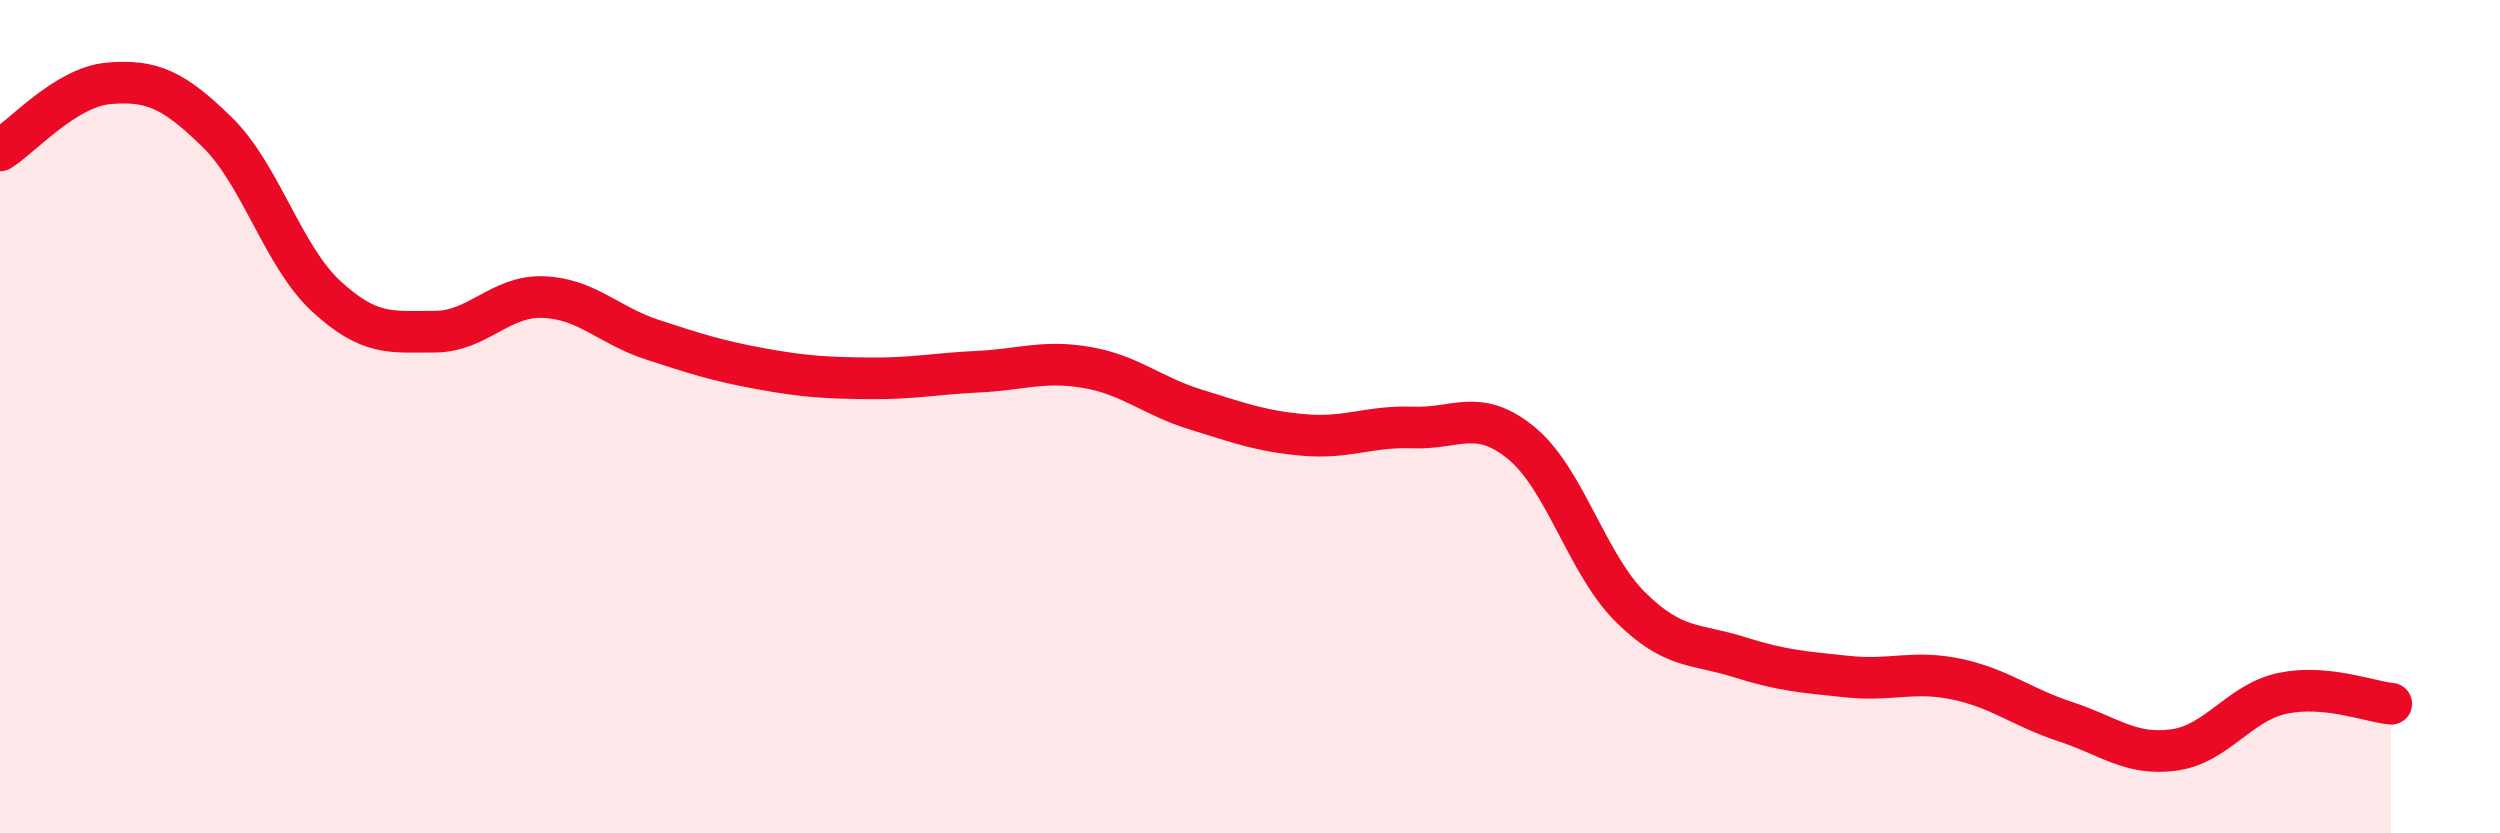
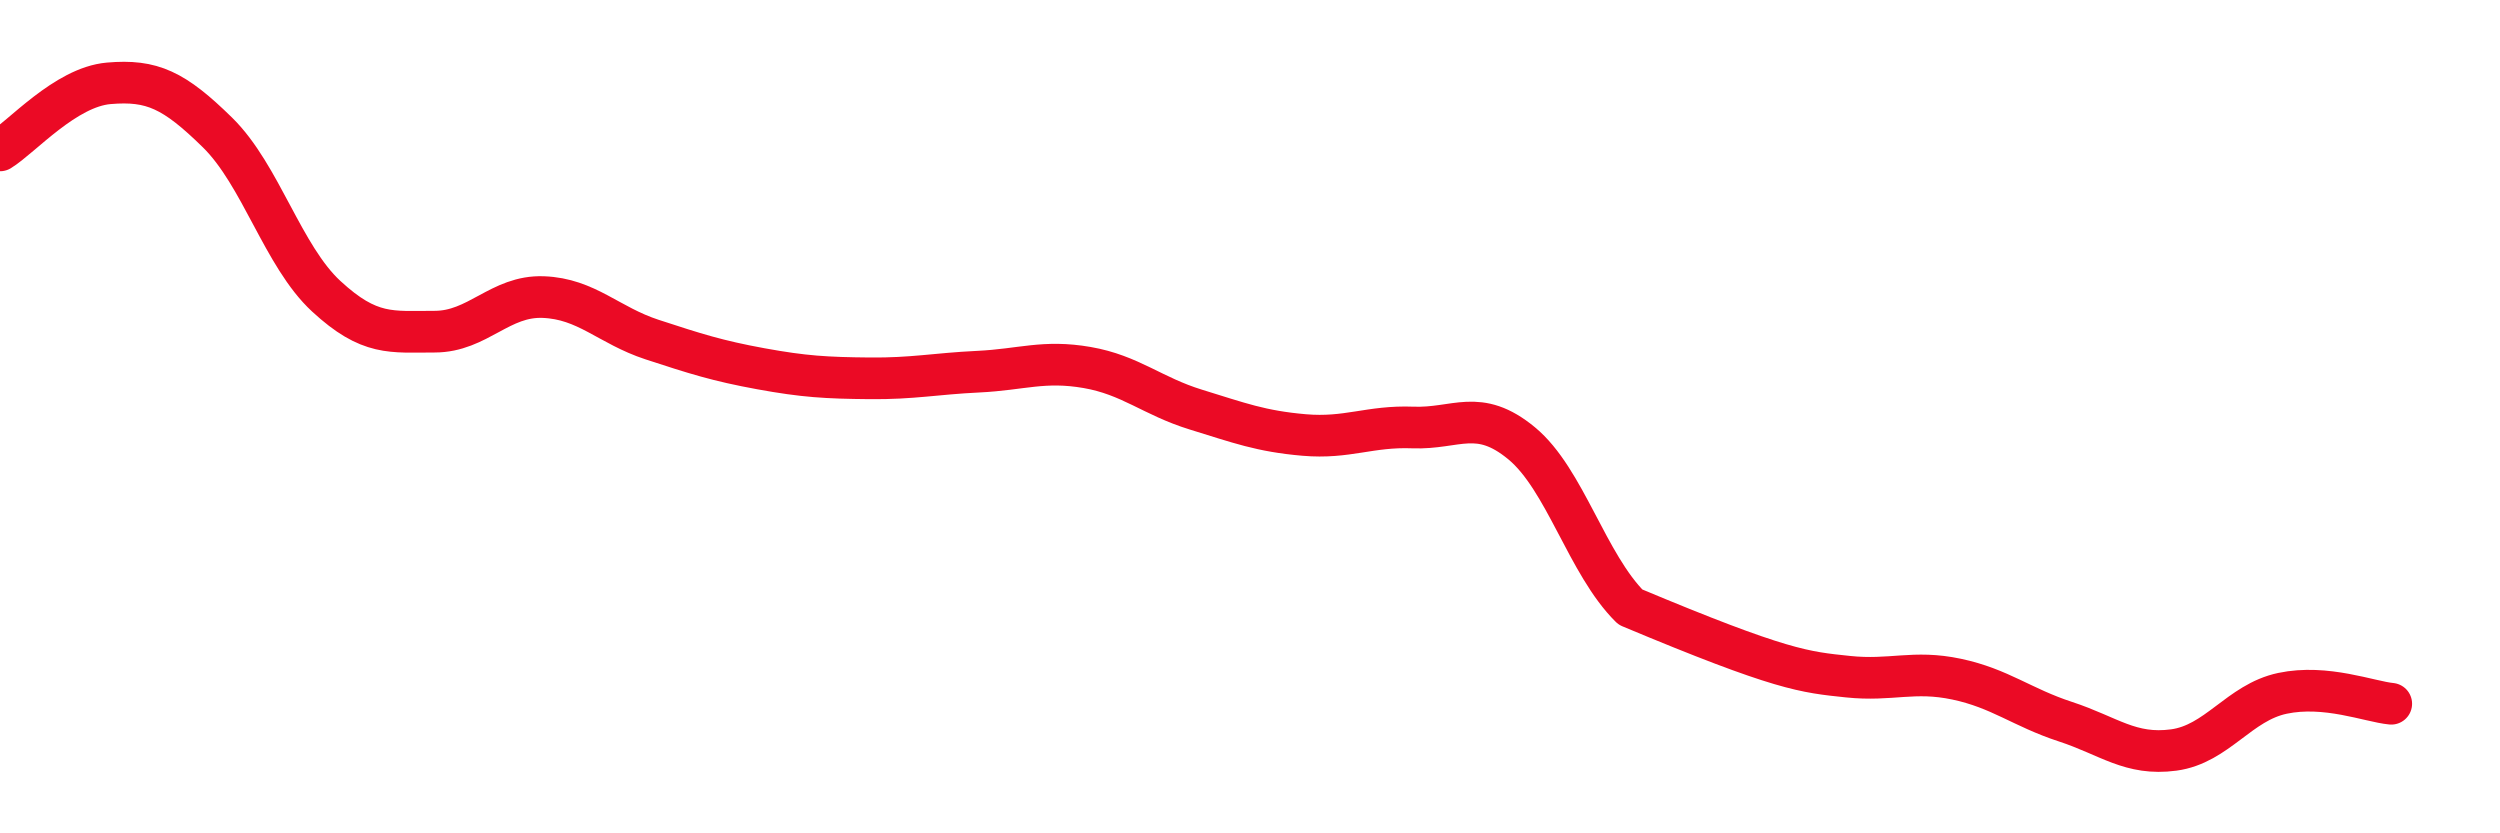
<svg xmlns="http://www.w3.org/2000/svg" width="60" height="20" viewBox="0 0 60 20">
-   <path d="M 0,3.61 C 0.52,3.29 1.57,2.09 2.61,2 C 3.65,1.91 4.18,2.16 5.22,3.18 C 6.26,4.2 6.79,6.15 7.83,7.11 C 8.87,8.07 9.39,7.96 10.43,7.96 C 11.47,7.96 12,7.09 13.04,7.13 C 14.08,7.17 14.61,7.81 15.65,8.15 C 16.69,8.49 17.22,8.66 18.26,8.85 C 19.3,9.04 19.83,9.07 20.87,9.08 C 21.91,9.09 22.44,8.97 23.48,8.92 C 24.52,8.87 25.05,8.64 26.09,8.82 C 27.13,9 27.66,9.51 28.7,9.83 C 29.74,10.15 30.26,10.35 31.3,10.44 C 32.34,10.53 32.87,10.22 33.91,10.26 C 34.95,10.3 35.48,9.78 36.52,10.64 C 37.56,11.5 38.09,13.54 39.13,14.57 C 40.17,15.6 40.7,15.44 41.74,15.77 C 42.78,16.1 43.31,16.13 44.35,16.24 C 45.39,16.35 45.92,16.08 46.96,16.3 C 48,16.52 48.53,16.98 49.57,17.32 C 50.61,17.66 51.13,18.14 52.17,18 C 53.21,17.86 53.74,16.86 54.78,16.64 C 55.82,16.42 56.87,16.84 57.39,16.89L57.39 20L0 20Z" fill="#EB0A25" opacity="0.1" stroke-linecap="round" stroke-linejoin="round" />
-   <path d="M 0,3.61 C 0.52,3.29 1.57,2.09 2.61,2 C 3.65,1.91 4.18,2.16 5.22,3.18 C 6.26,4.2 6.79,6.15 7.83,7.11 C 8.87,8.07 9.39,7.96 10.43,7.96 C 11.47,7.96 12,7.09 13.04,7.13 C 14.08,7.17 14.61,7.81 15.65,8.15 C 16.69,8.49 17.22,8.66 18.26,8.85 C 19.3,9.04 19.83,9.07 20.87,9.08 C 21.91,9.09 22.44,8.97 23.48,8.92 C 24.52,8.87 25.05,8.64 26.09,8.82 C 27.13,9 27.66,9.51 28.7,9.83 C 29.74,10.15 30.26,10.35 31.3,10.44 C 32.34,10.53 32.87,10.22 33.91,10.26 C 34.95,10.3 35.48,9.78 36.52,10.64 C 37.56,11.5 38.09,13.54 39.13,14.57 C 40.17,15.6 40.7,15.44 41.74,15.77 C 42.78,16.1 43.31,16.13 44.35,16.24 C 45.39,16.35 45.92,16.08 46.96,16.3 C 48,16.52 48.53,16.98 49.57,17.32 C 50.61,17.66 51.13,18.14 52.17,18 C 53.21,17.86 53.74,16.86 54.78,16.64 C 55.82,16.42 56.87,16.84 57.39,16.89" stroke="#EB0A25" stroke-width="1" fill="none" stroke-linecap="round" stroke-linejoin="round" />
+   <path d="M 0,3.61 C 0.52,3.29 1.57,2.09 2.61,2 C 3.65,1.91 4.18,2.16 5.22,3.18 C 6.26,4.2 6.79,6.15 7.83,7.11 C 8.87,8.07 9.39,7.96 10.43,7.96 C 11.47,7.96 12,7.09 13.04,7.13 C 14.08,7.17 14.61,7.81 15.65,8.15 C 16.69,8.49 17.22,8.66 18.26,8.85 C 19.3,9.04 19.83,9.07 20.87,9.08 C 21.91,9.09 22.44,8.97 23.48,8.92 C 24.52,8.87 25.05,8.64 26.09,8.82 C 27.13,9 27.66,9.51 28.7,9.83 C 29.74,10.15 30.26,10.35 31.3,10.44 C 32.34,10.53 32.87,10.22 33.91,10.26 C 34.95,10.3 35.48,9.78 36.52,10.64 C 37.56,11.5 38.09,13.54 39.13,14.57 C 42.78,16.1 43.31,16.13 44.35,16.24 C 45.39,16.35 45.92,16.08 46.96,16.3 C 48,16.52 48.53,16.98 49.57,17.32 C 50.61,17.66 51.13,18.14 52.17,18 C 53.21,17.86 53.74,16.86 54.78,16.64 C 55.82,16.42 56.87,16.84 57.39,16.89" stroke="#EB0A25" stroke-width="1" fill="none" stroke-linecap="round" stroke-linejoin="round" />
</svg>